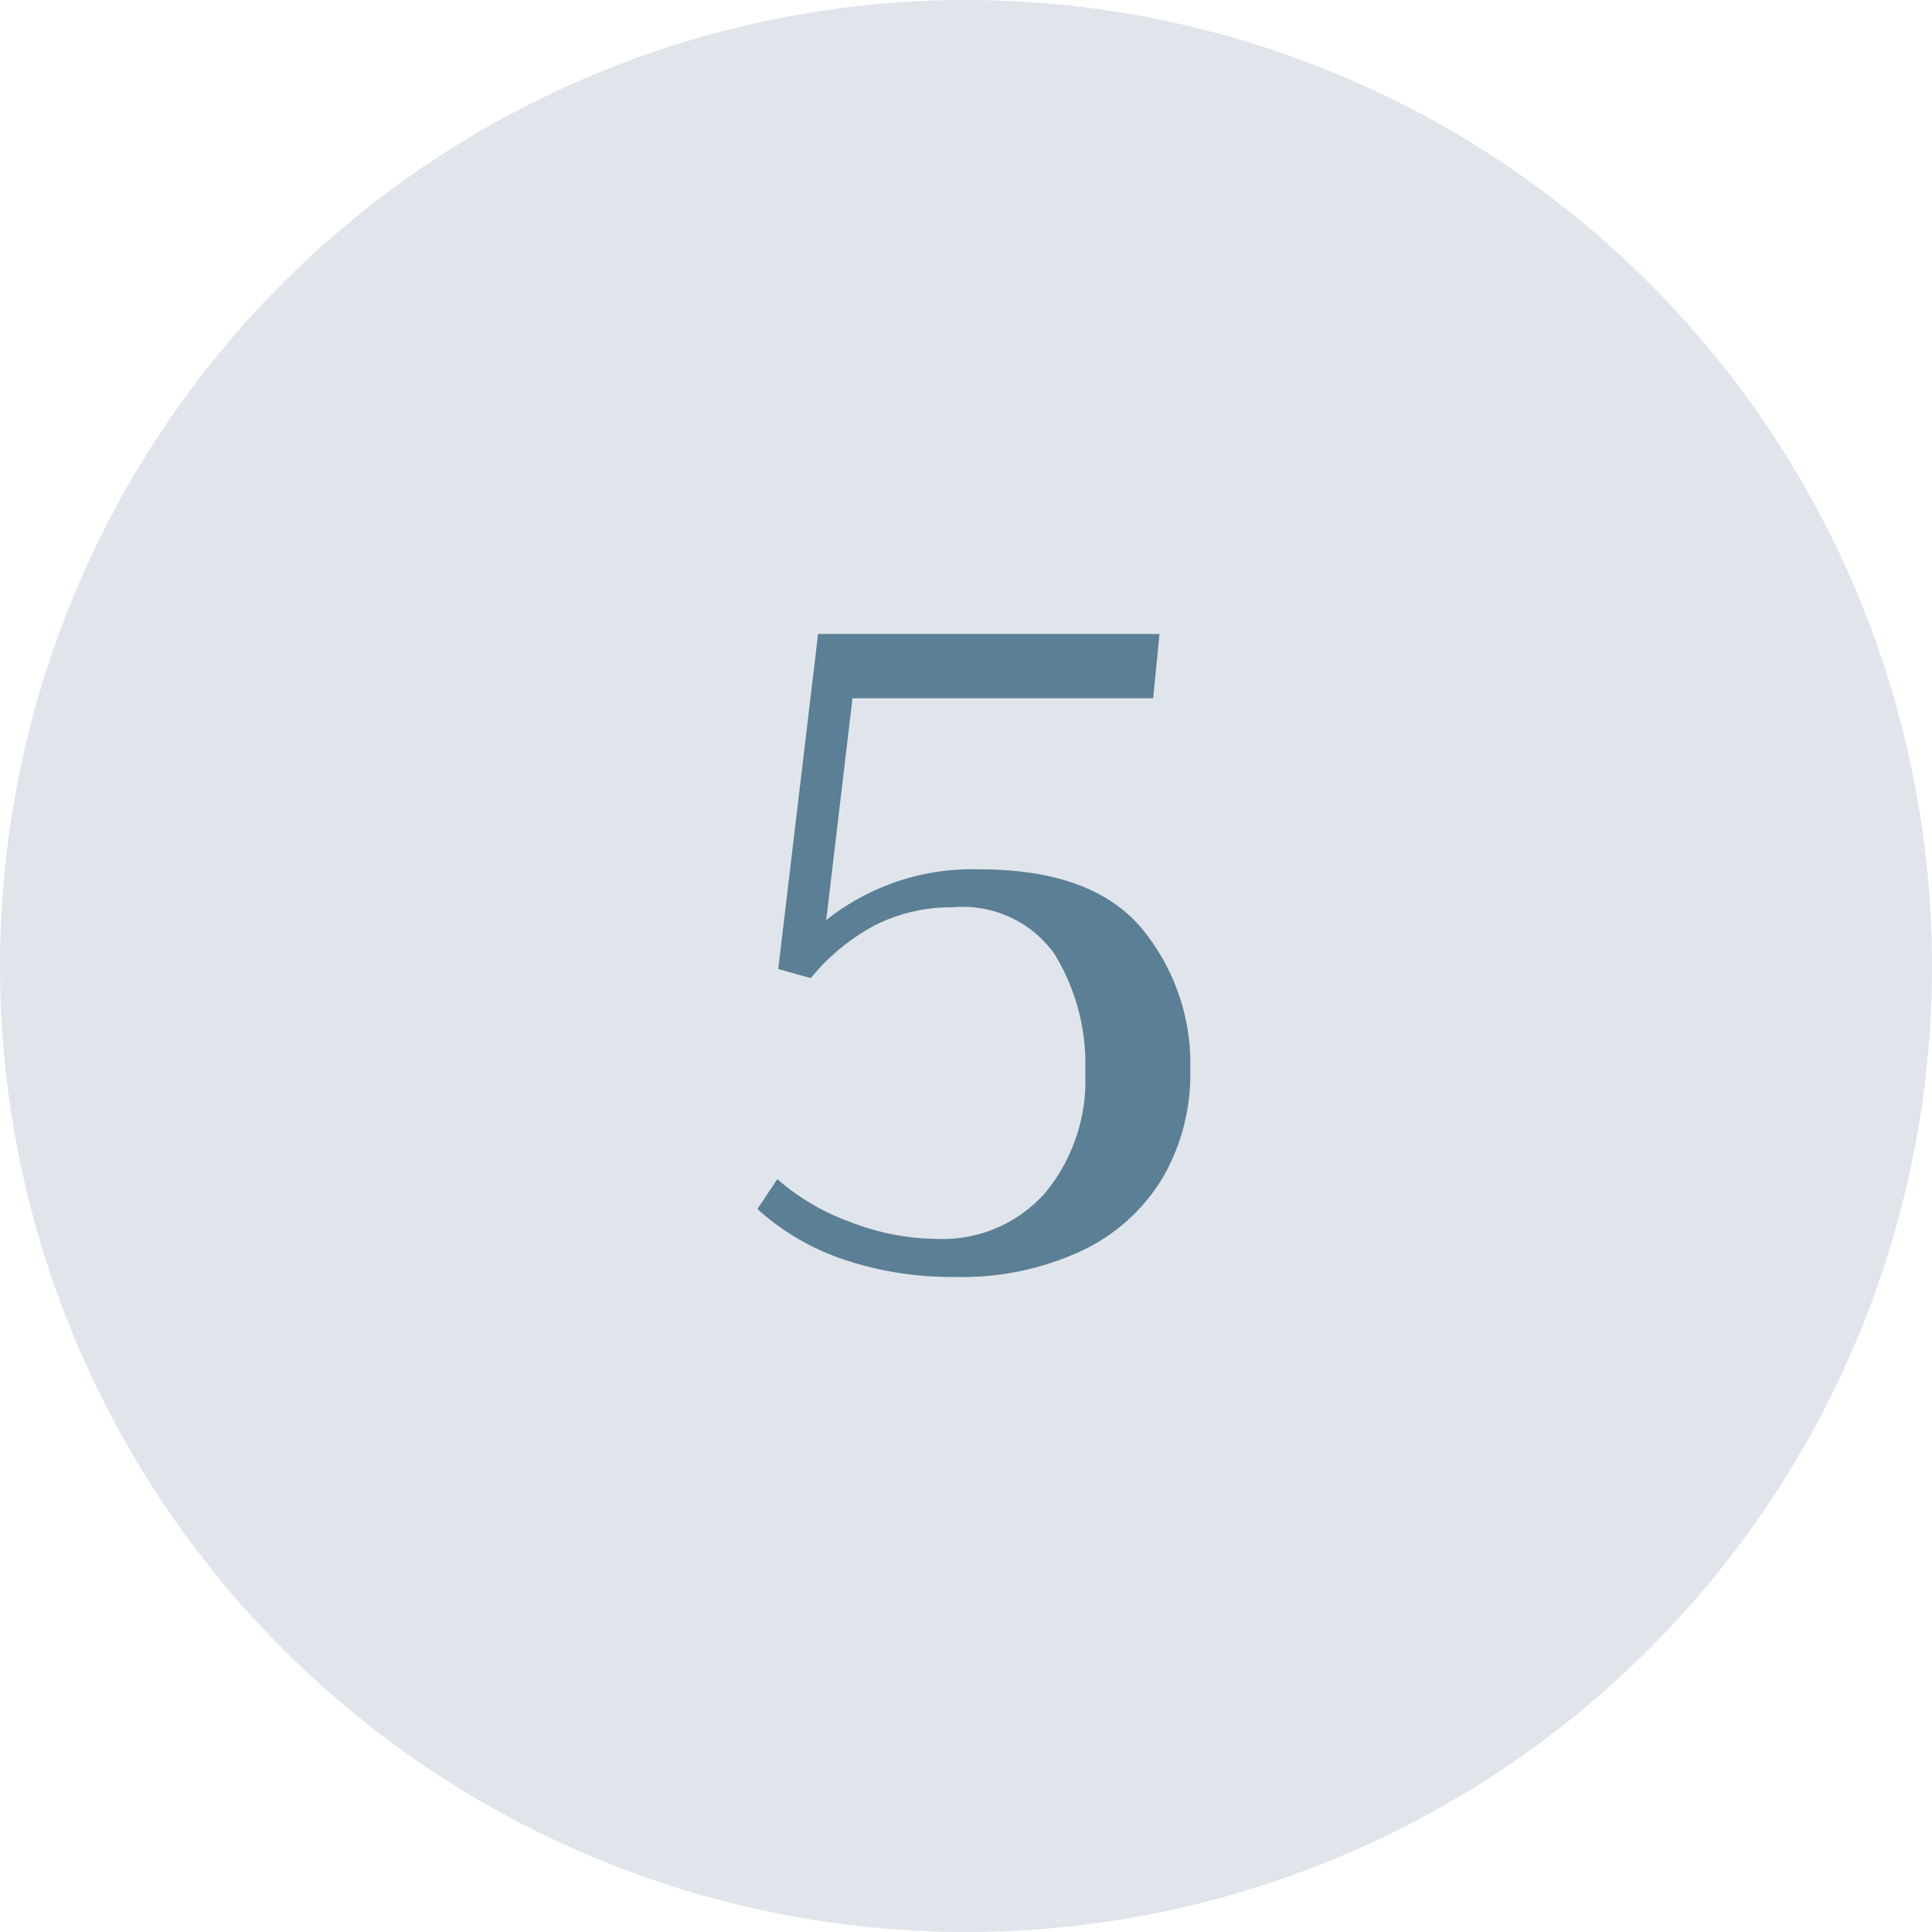
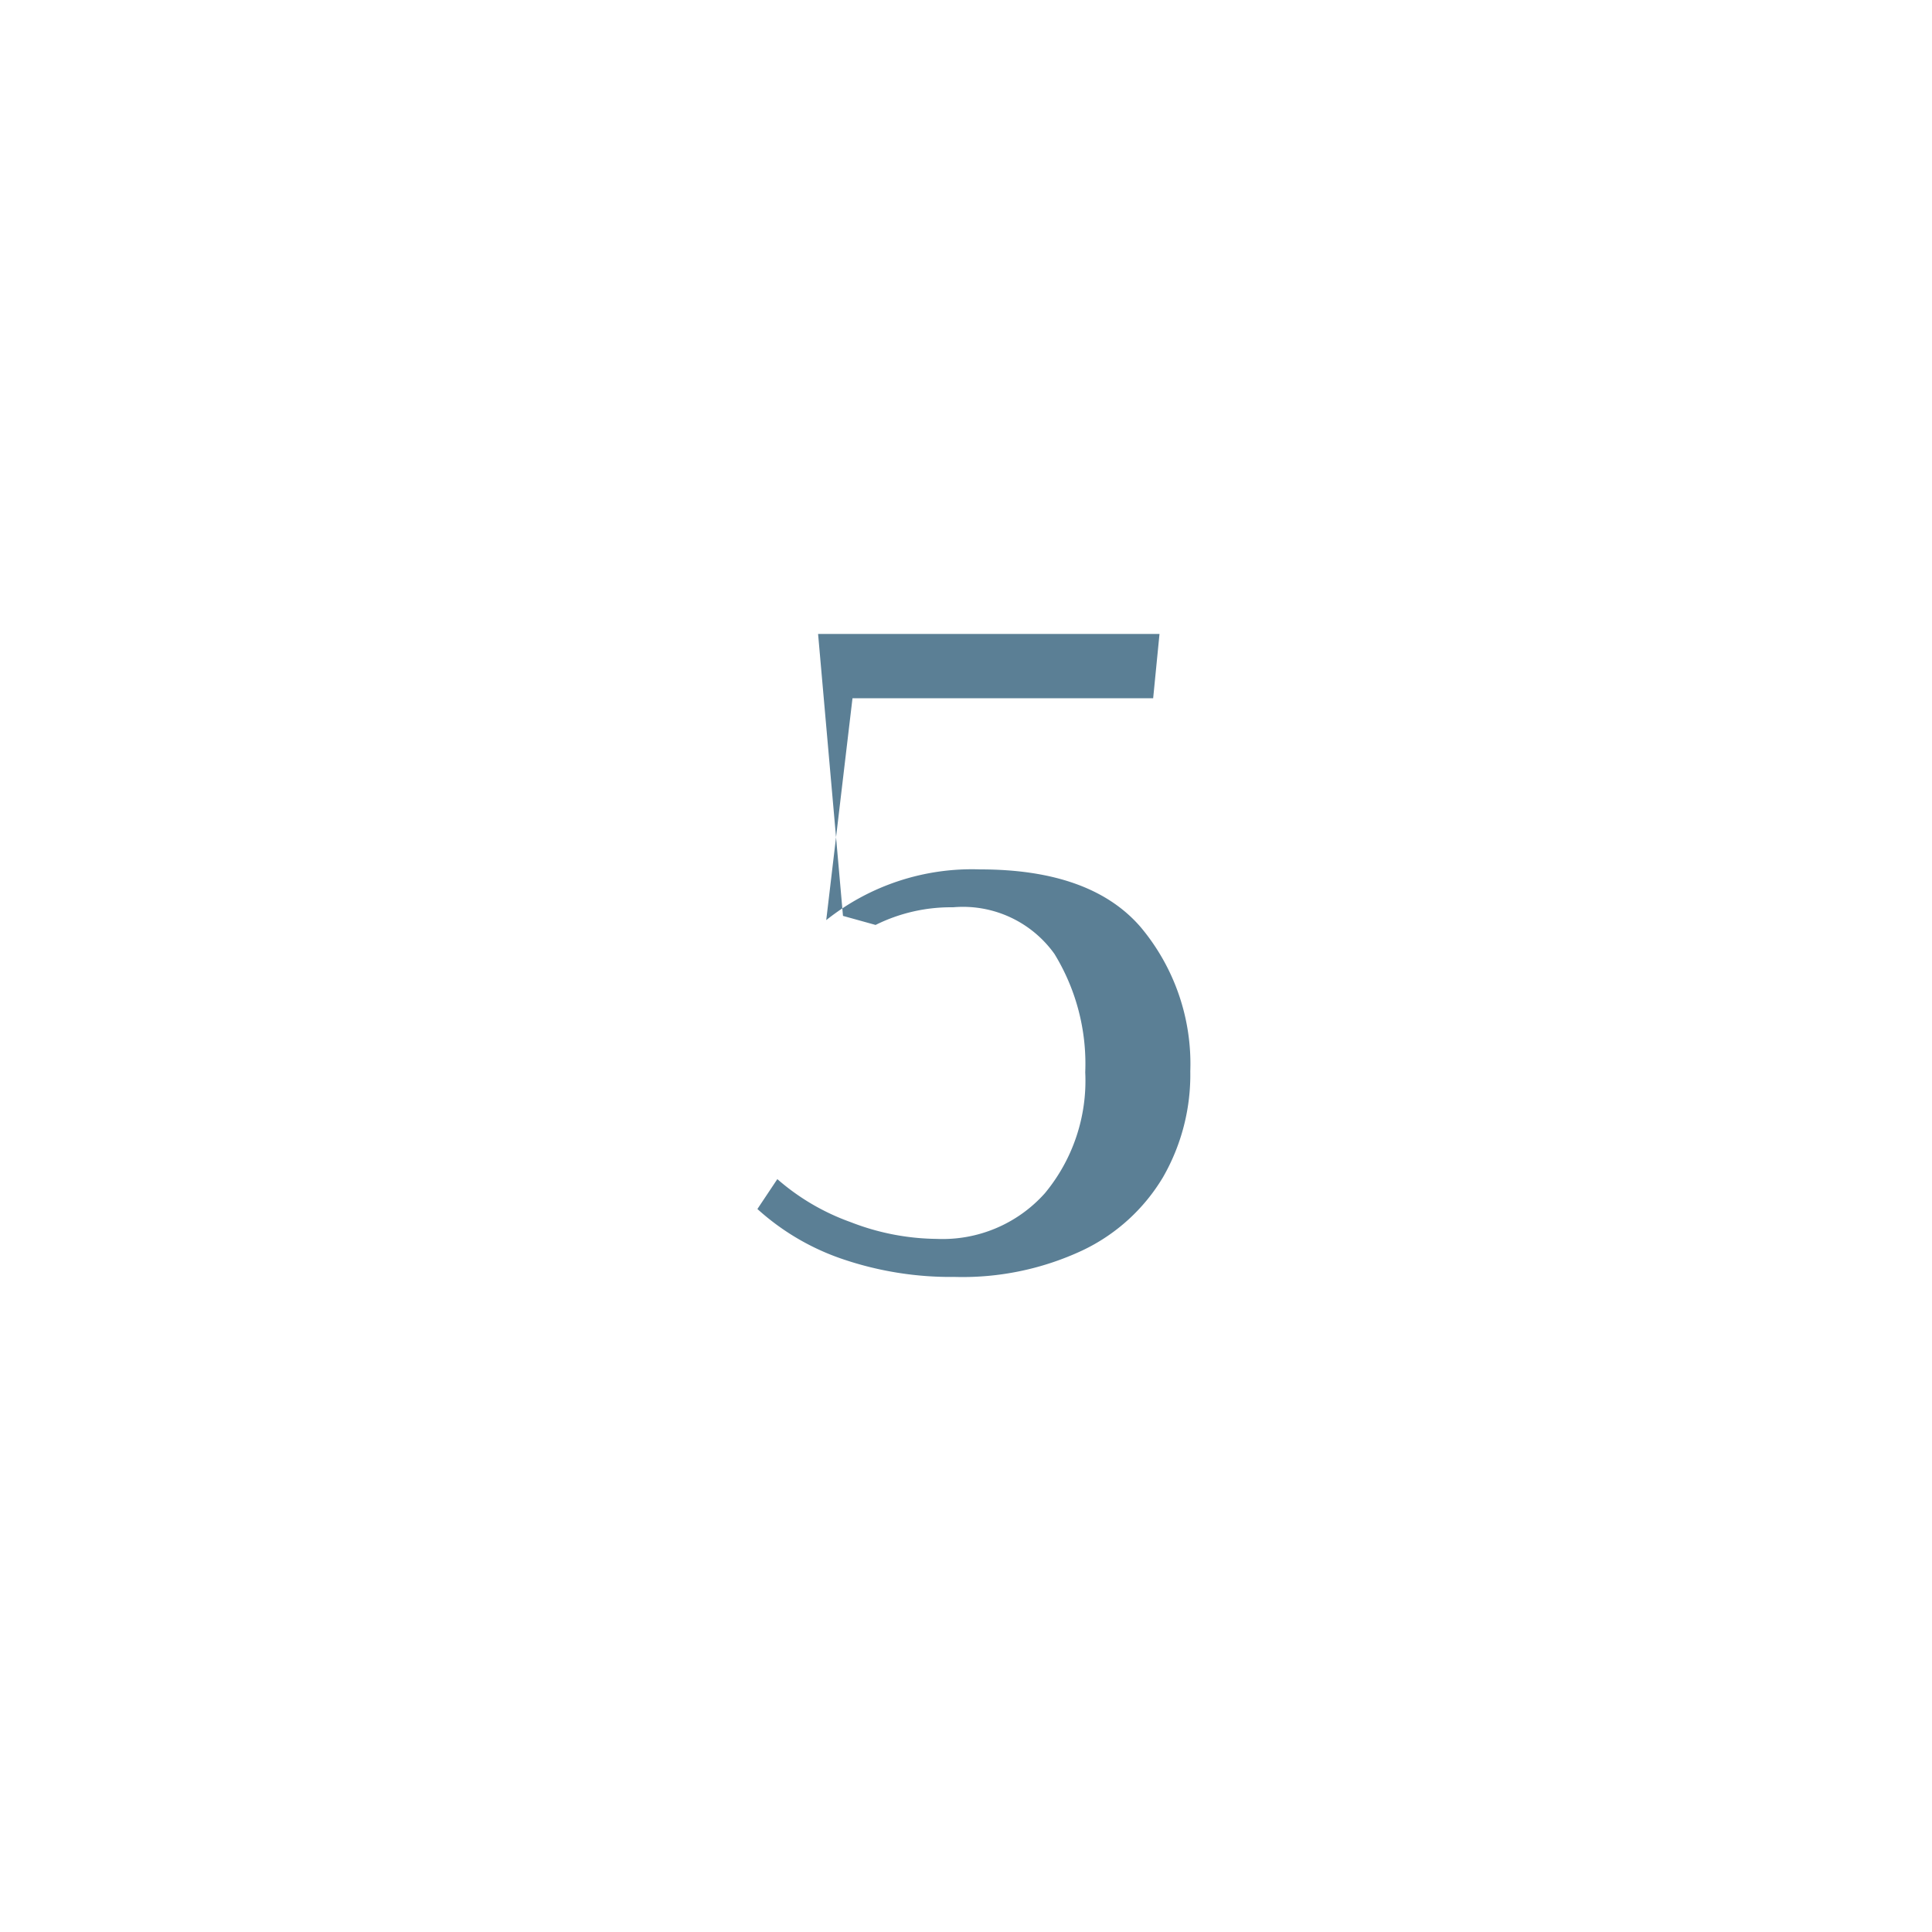
<svg xmlns="http://www.w3.org/2000/svg" width="64" height="64" viewBox="0 0 64 64">
  <g id="Groupe_590" data-name="Groupe 590" transform="translate(-19550 -8480)">
-     <path id="Tracé_4069" data-name="Tracé 4069" d="M32,0A32,32,0,1,1,0,32,32,32,0,0,1,32,0Z" transform="translate(19550 8480)" fill="#e0e5eb" />
-     <path id="Tracé_4070" data-name="Tracé 4070" d="M30.63,36.3a11.119,11.119,0,0,1-3.7-.585A8.056,8.056,0,0,1,24.09,34.05l.66-.99a7.538,7.538,0,0,0,2.43,1.425,8.047,8.047,0,0,0,2.85.555,4.539,4.539,0,0,0,3.585-1.515A5.837,5.837,0,0,0,34.95,29.52,6.968,6.968,0,0,0,33.93,25.6a3.725,3.725,0,0,0-3.36-1.545,5.6,5.6,0,0,0-2.565.585A6.949,6.949,0,0,0,25.86,26.4l-1.08-.3L26.1,15H37.41l-.21,2.13H27.24l-.87,7.35a7.756,7.756,0,0,1,5.1-1.68q3.66,0,5.31,1.905a7.047,7.047,0,0,1,1.65,4.785,6.814,6.814,0,0,1-.9,3.5,6.2,6.2,0,0,1-2.67,2.43A9.365,9.365,0,0,1,30.63,36.3Z" transform="translate(19551 8486)" fill="#5b7f95" />
+     <path id="Tracé_4070" data-name="Tracé 4070" d="M30.63,36.3a11.119,11.119,0,0,1-3.7-.585A8.056,8.056,0,0,1,24.09,34.05l.66-.99a7.538,7.538,0,0,0,2.43,1.425,8.047,8.047,0,0,0,2.85.555,4.539,4.539,0,0,0,3.585-1.515A5.837,5.837,0,0,0,34.95,29.52,6.968,6.968,0,0,0,33.93,25.6a3.725,3.725,0,0,0-3.36-1.545,5.6,5.6,0,0,0-2.565.585l-1.08-.3L26.1,15H37.41l-.21,2.13H27.24l-.87,7.35a7.756,7.756,0,0,1,5.1-1.68q3.66,0,5.31,1.905a7.047,7.047,0,0,1,1.65,4.785,6.814,6.814,0,0,1-.9,3.5,6.2,6.2,0,0,1-2.67,2.43A9.365,9.365,0,0,1,30.63,36.3Z" transform="translate(19551 8486)" fill="#5b7f95" />
  </g>
</svg>